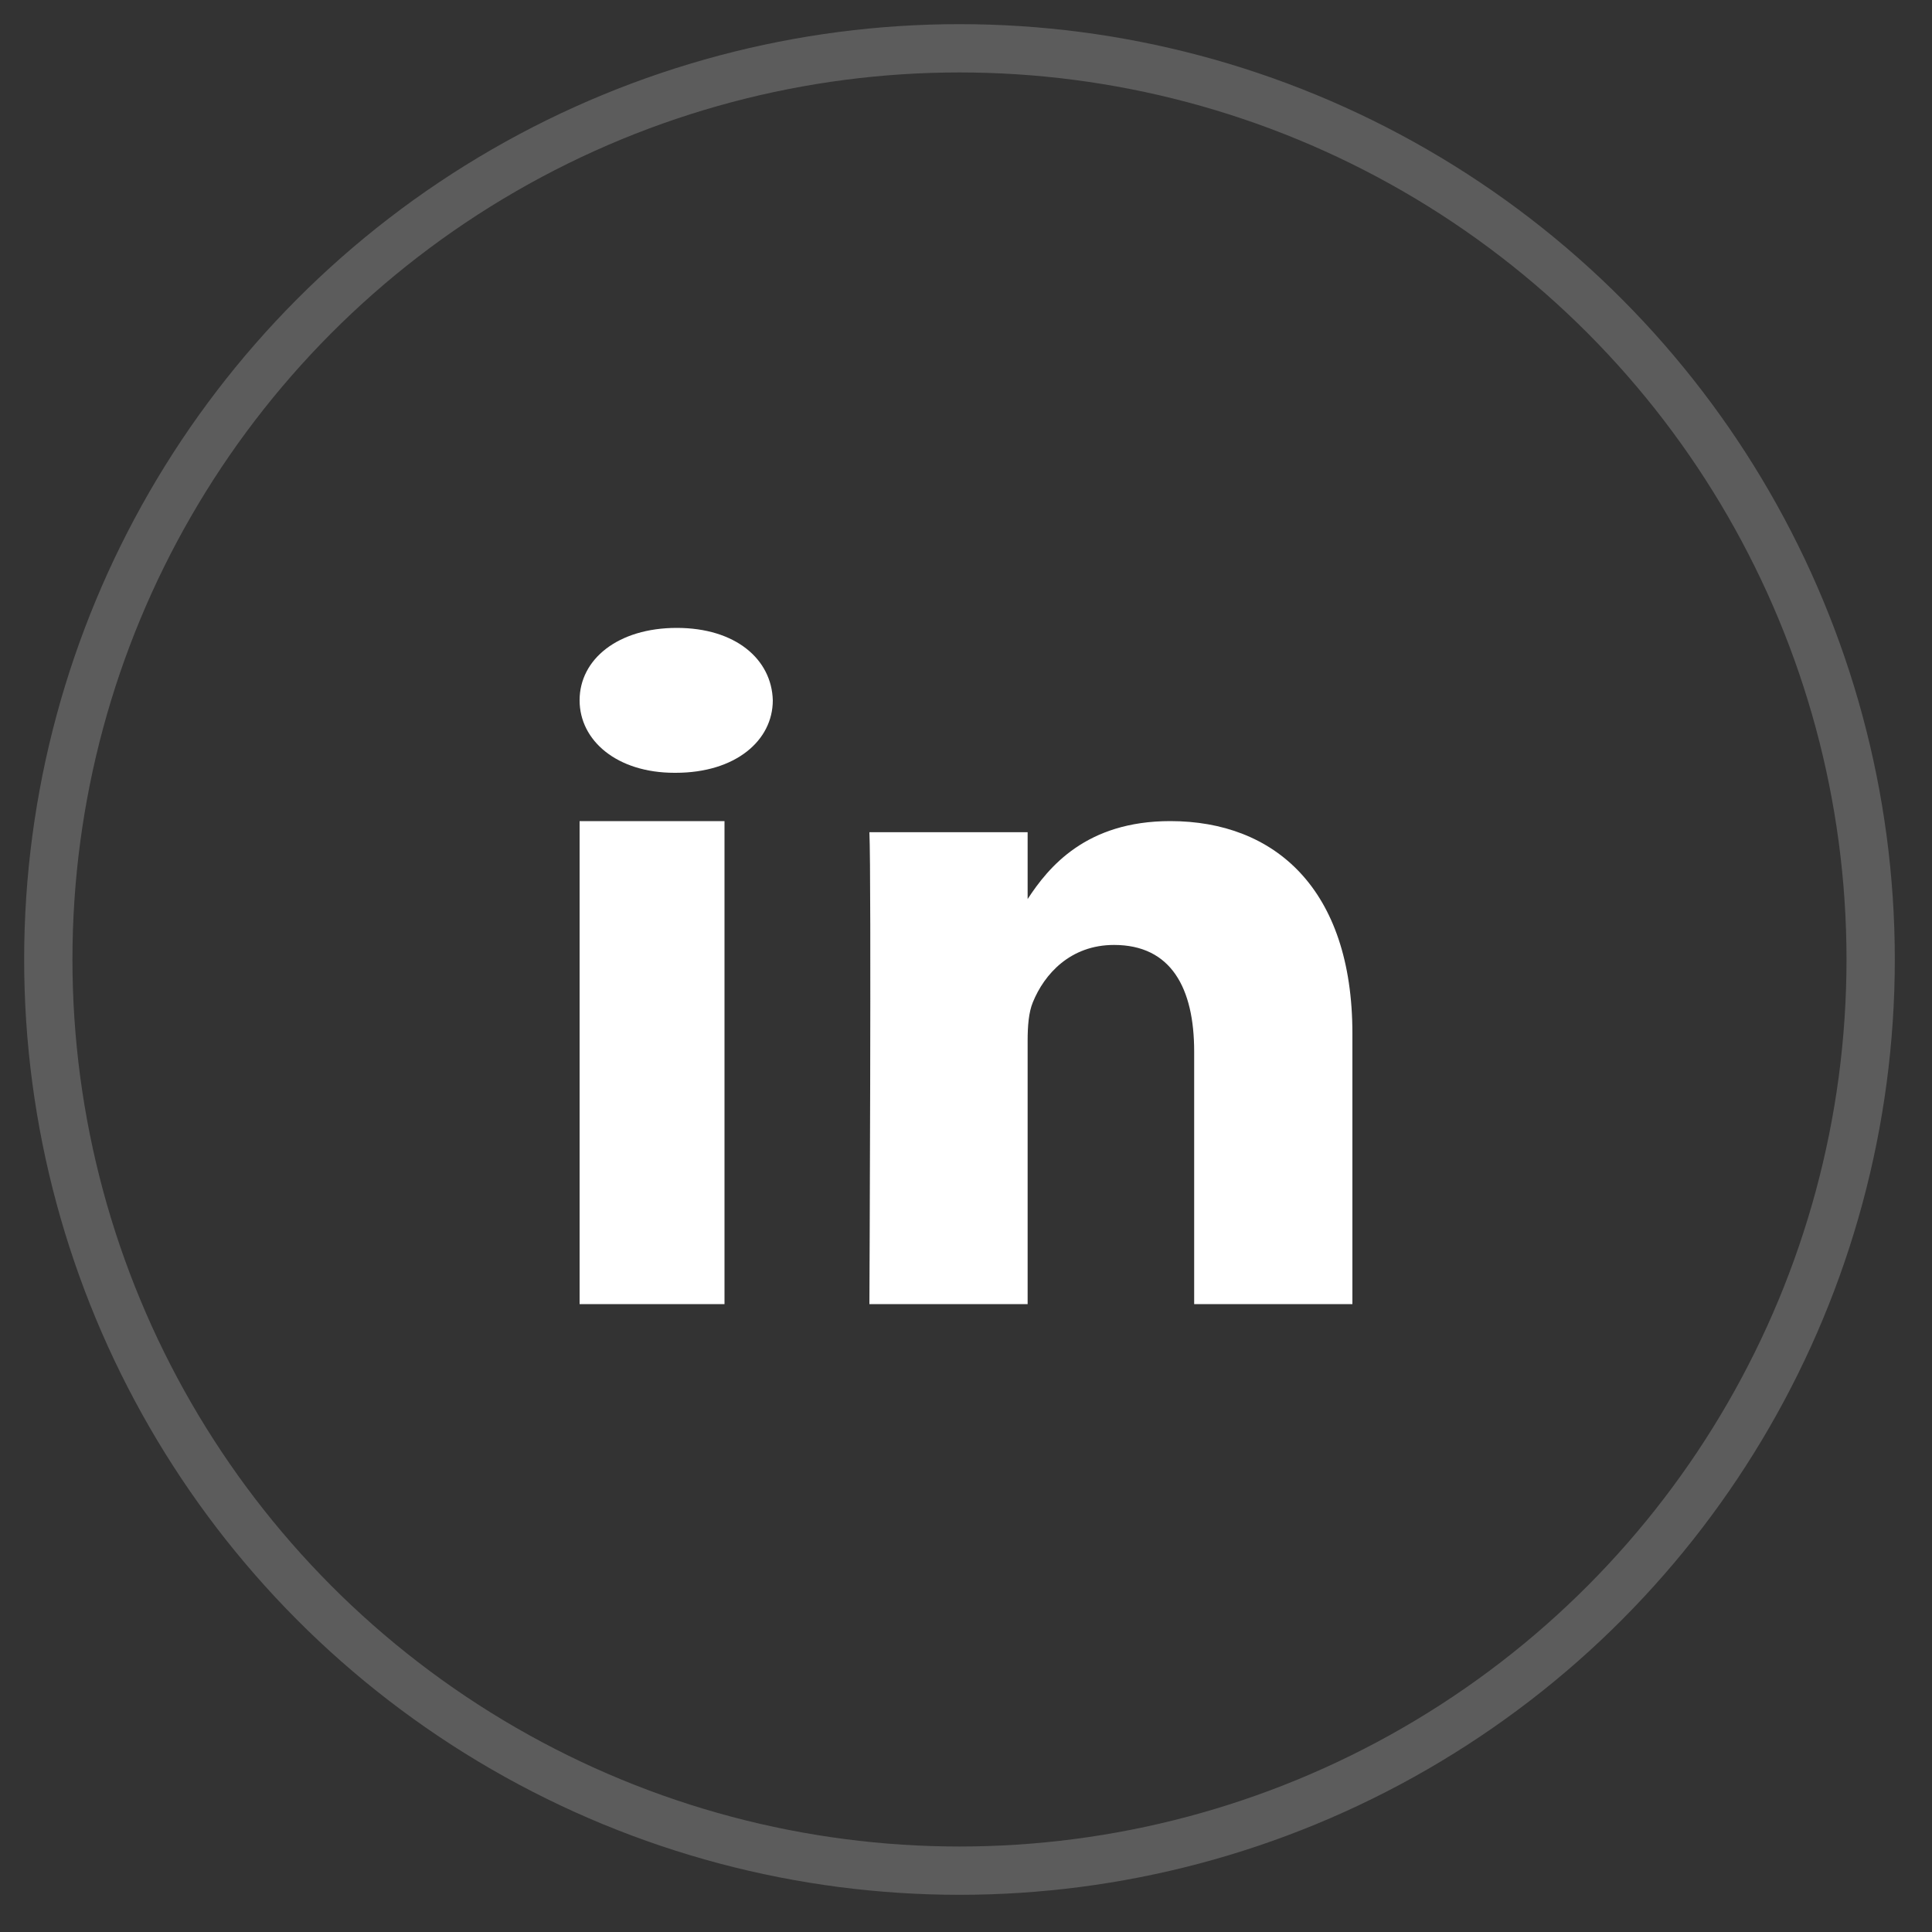
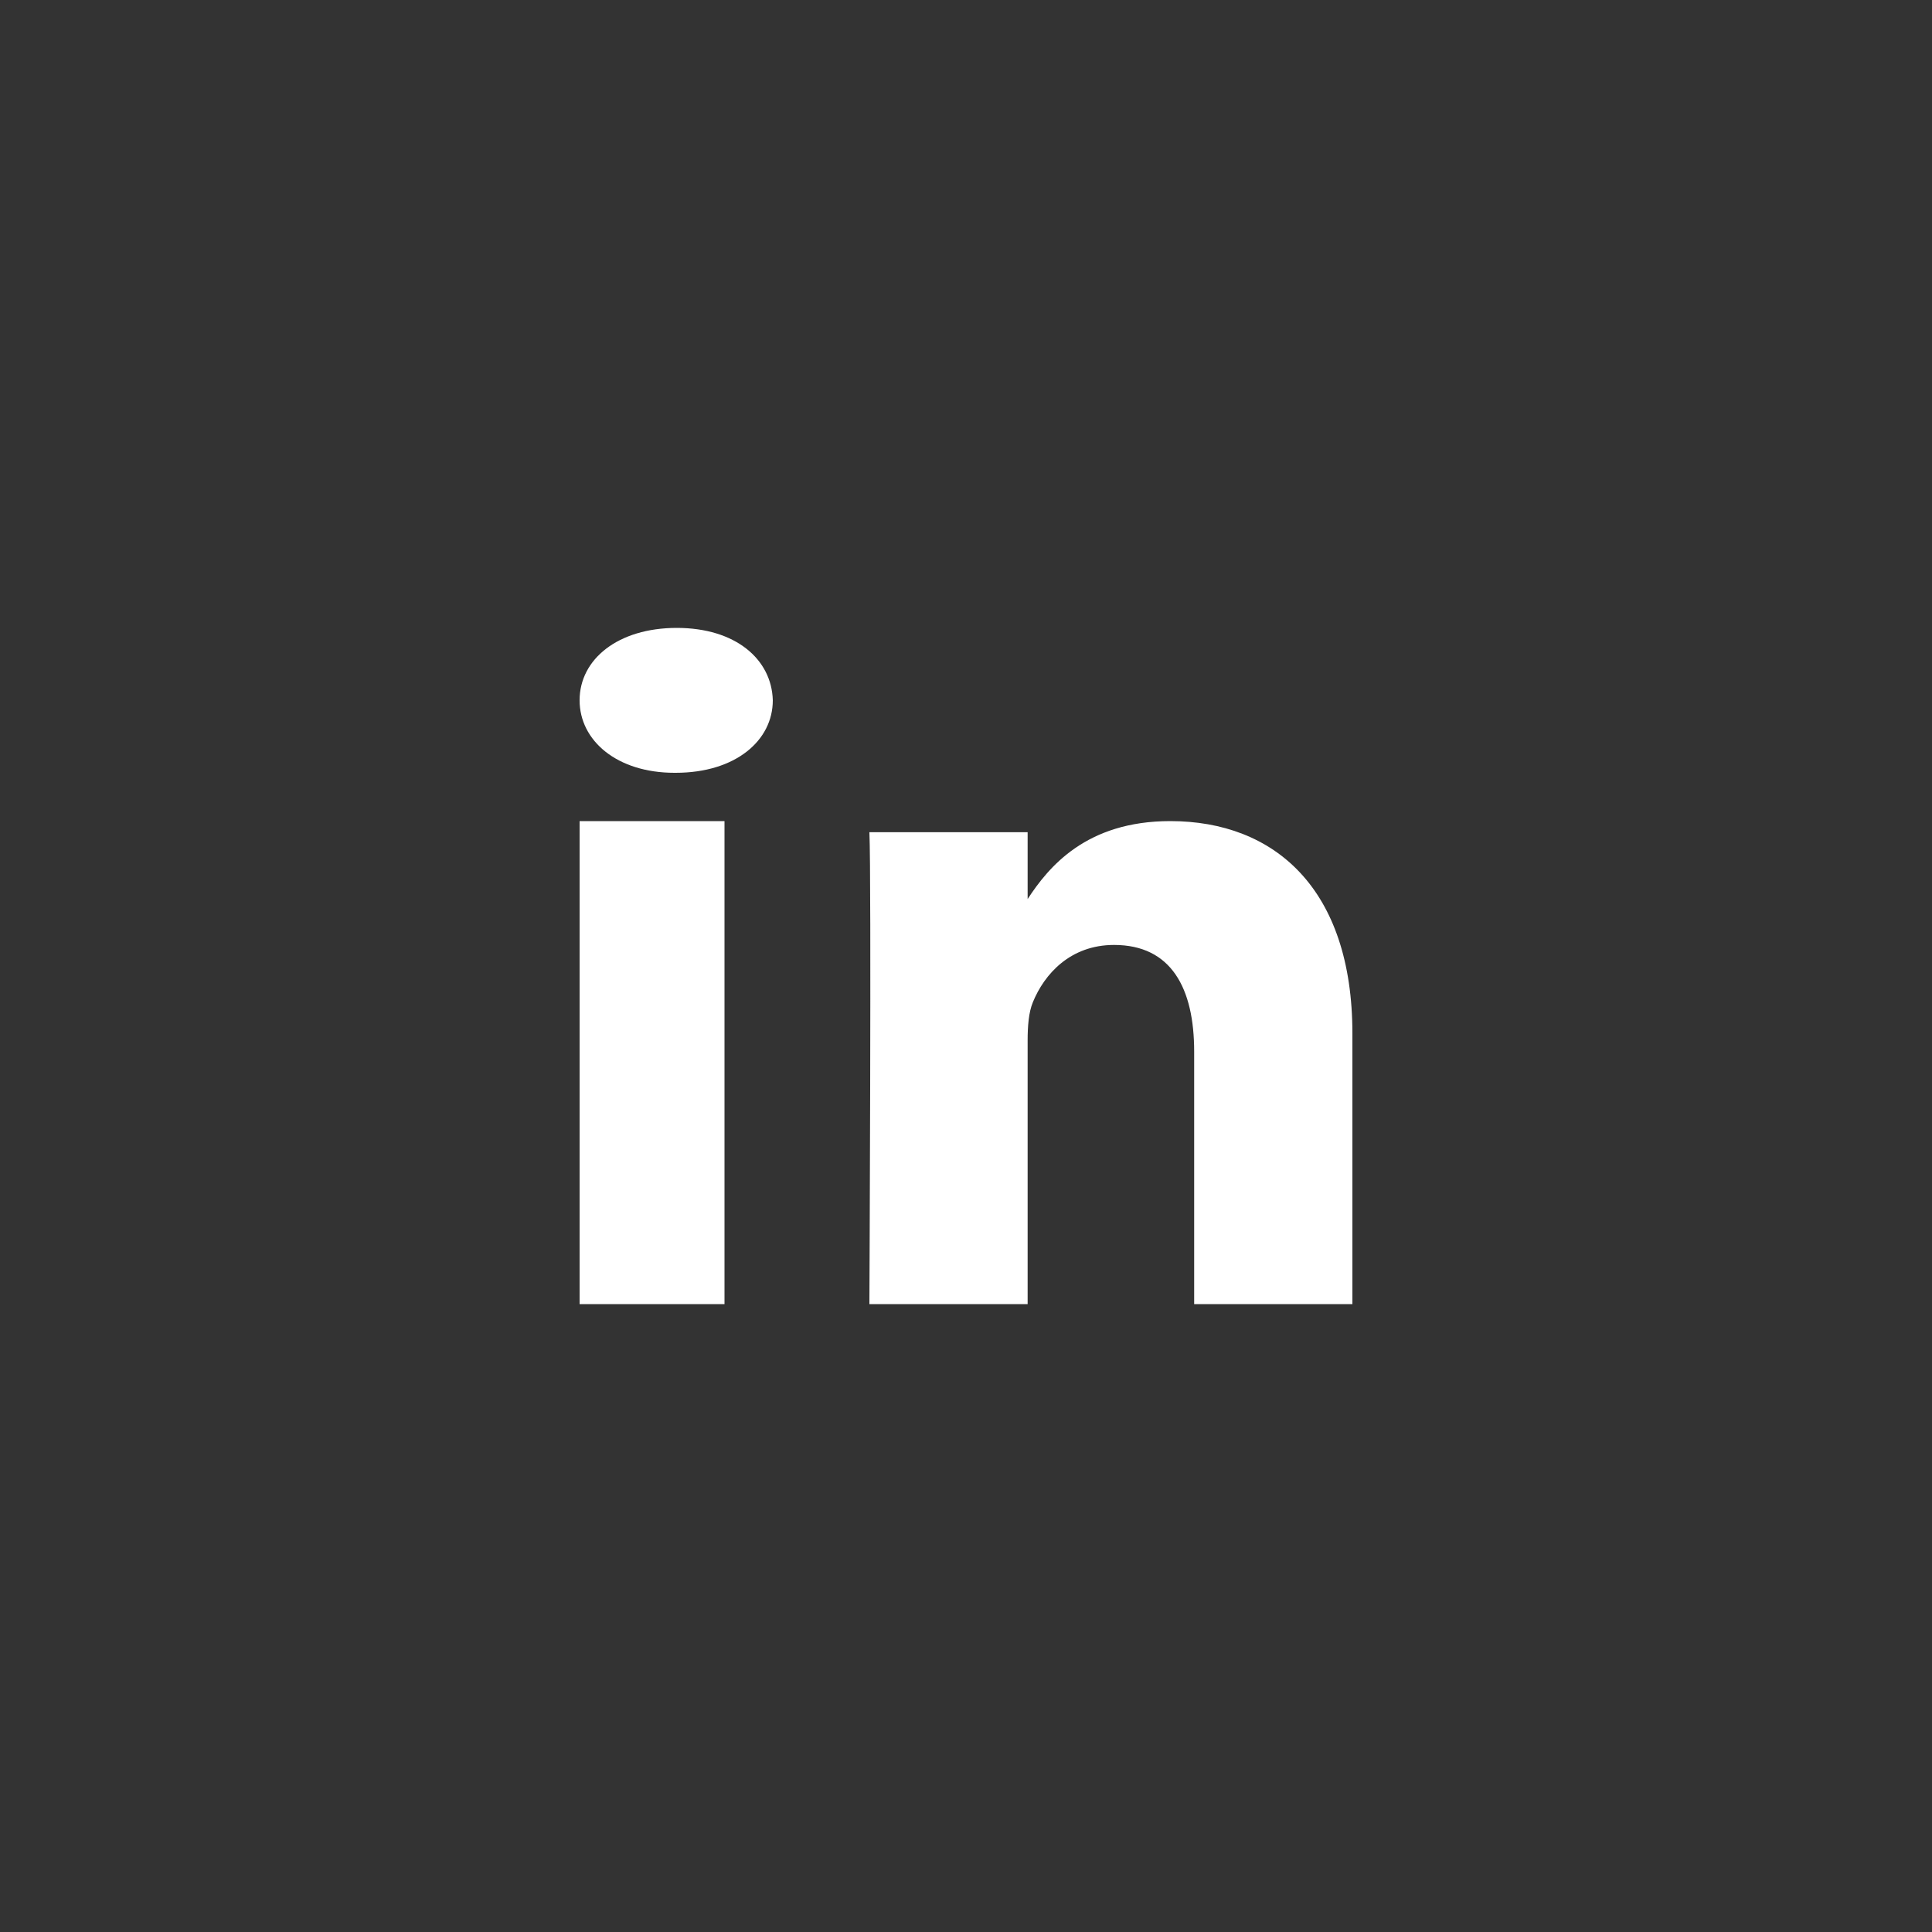
<svg xmlns="http://www.w3.org/2000/svg" width="40px" height="40px" viewBox="0 0 40 40" version="1.1">
  <rect x="0" y="0" width="40" height="40" fill="#333333" stroke="none" />
  <title>linkendin</title>
  <g id="Symbols" stroke="none" stroke-width="1" fill="none" fill-rule="evenodd">
    <g id="Footer" transform="translate(-202, -234)">
      <g id="linkendin" transform="translate(203, 235)">
-         <circle id="Oval-Copy-4" stroke="#FFFFFF" opacity="0.2" cx="18.865" cy="18.865" r="18.865" />
        <path d="M14,16 L11,16 L11,26 L14,26 L14,16 Z M15,13.499 C14.977,12.648 14.228,12 13.012,12 C11.795,12 11,12.648 11,13.499 C11,14.333 11.772,15 12.965,15 L12.988,15 C14.228,15 15,14.333 15,13.499 Z M27,20.398 C27,17.397 25.384,16 23.229,16 C21.489,16 20.711,16.948 20.276,17.614 L20.276,16.23 L17,16.23 C17.043,17.146 17,26 17,26 L20.276,26 L20.276,20.543 C20.276,20.251 20.297,19.96 20.384,19.751 C20.621,19.168 21.16,18.564 22.065,18.564 C23.25,18.564 23.724,19.46 23.724,20.773 L23.724,26 L27,26 L27,20.398 Z" id="Shape" fill="#FFFFFF" />
      </g>
    </g>
  </g>
</svg>